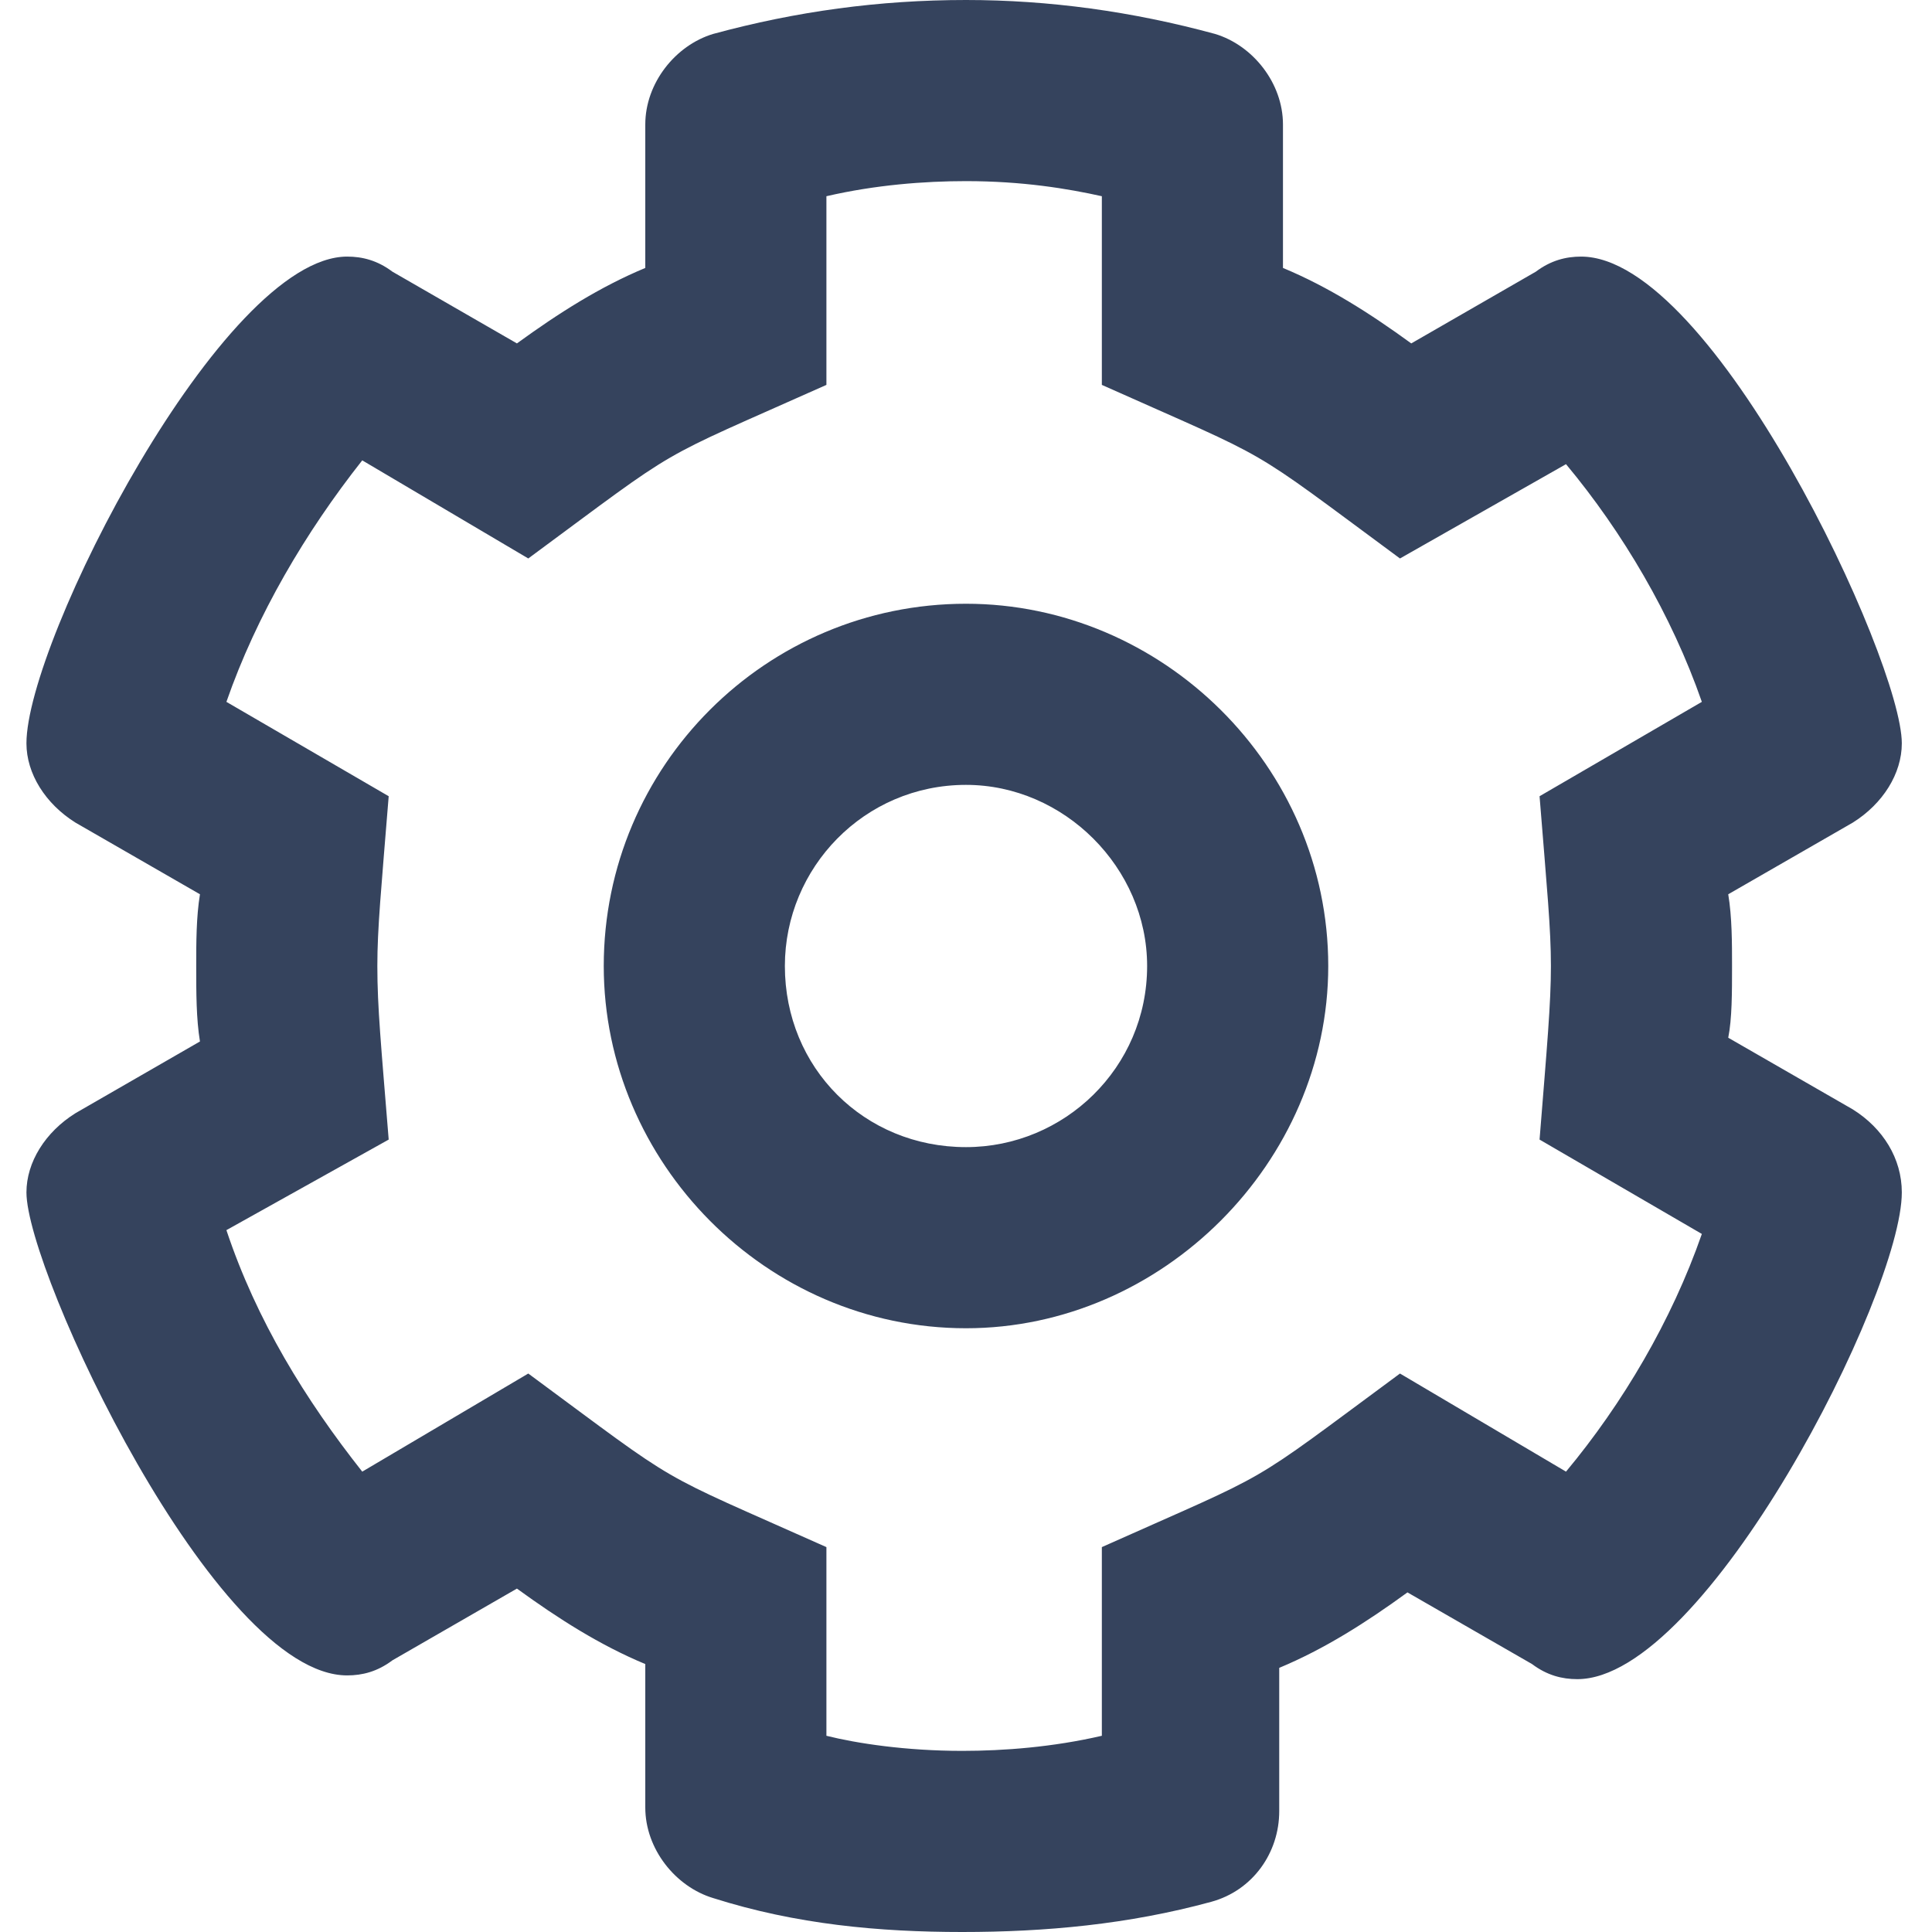
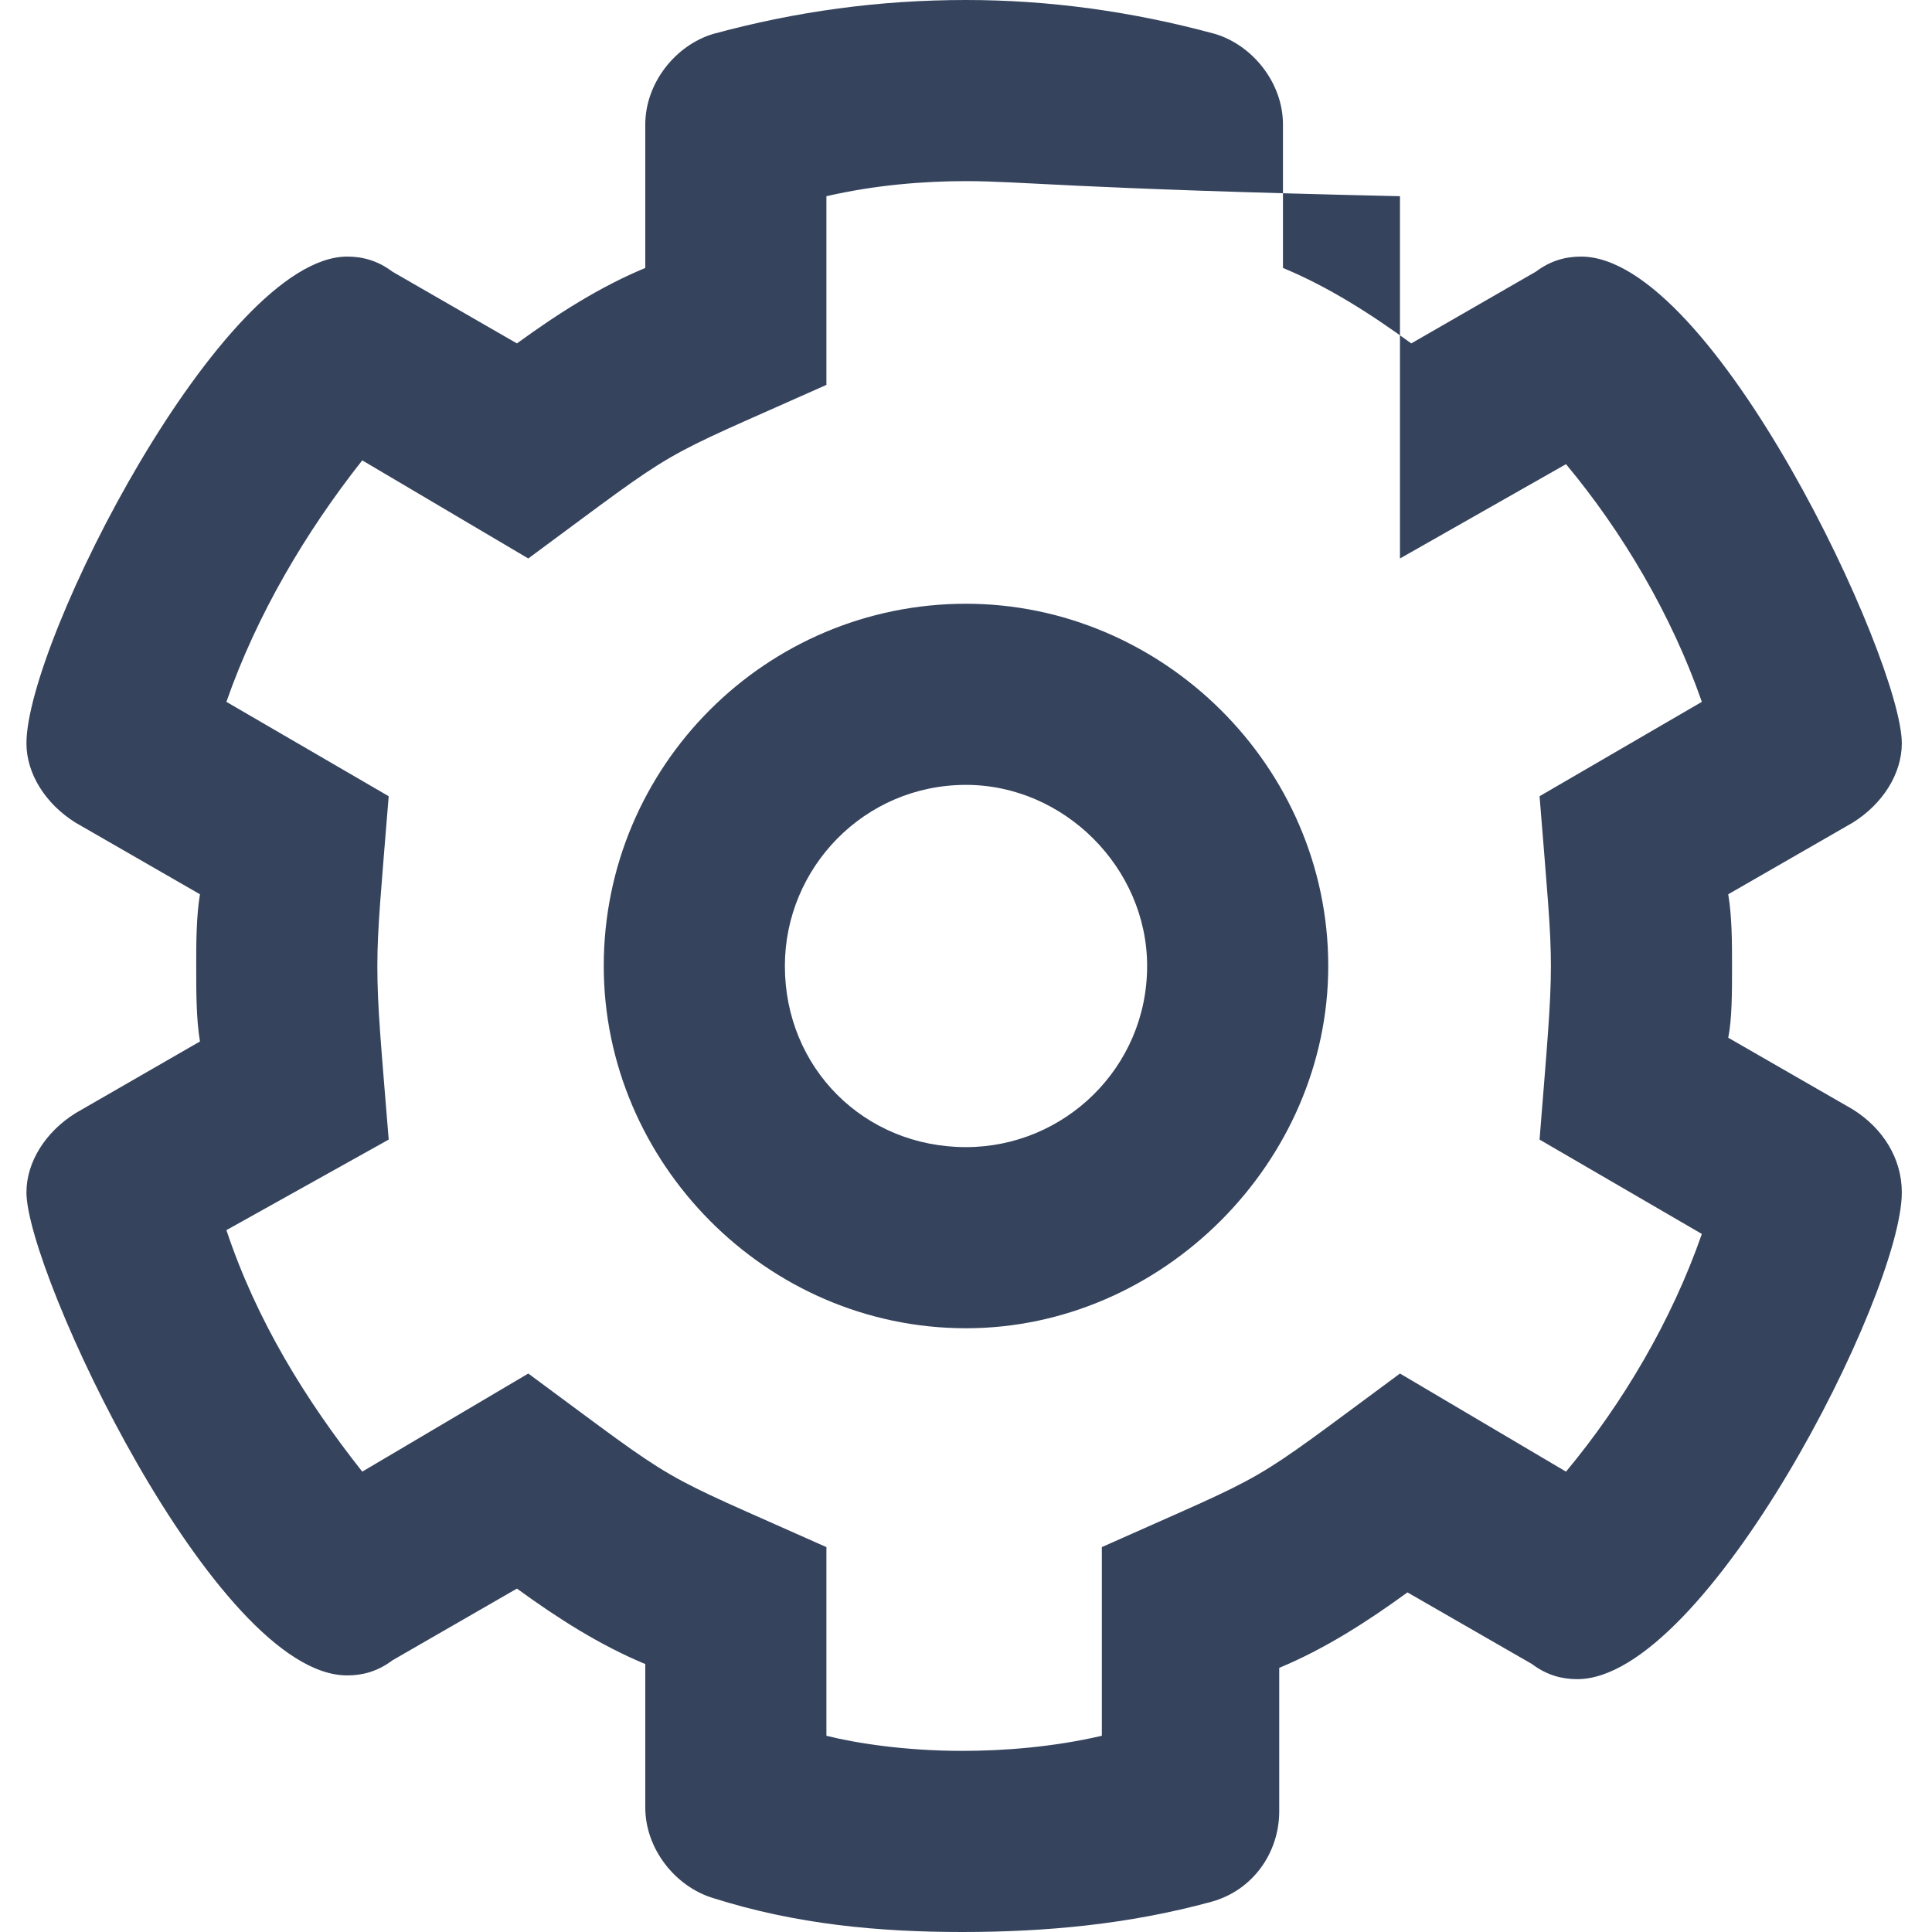
<svg xmlns="http://www.w3.org/2000/svg" width="32" height="32" viewBox="0 0 32 32" fill="none">
-   <path d="M31.5 19.75C31.5 21.438 28.25 27.812 26.125 27.812C25.875 27.812 25.625 27.75 25.375 27.562L23.312 26.375C22.625 26.875 21.938 27.312 21.188 27.625V30C21.188 30.688 20.75 31.312 20.062 31.5C18.688 31.875 17.312 32 15.938 32C14.562 32 13.188 31.875 11.812 31.438C11.188 31.25 10.688 30.625 10.688 29.938V27.562C9.938 27.25 9.25 26.812 8.562 26.312L6.5 27.5C6.25 27.688 6 27.75 5.75 27.75C3.562 27.75 0.438 21.062 0.438 19.75C0.438 19.25 0.75 18.75 1.25 18.438L3.312 17.25C3.25 16.875 3.25 16.438 3.25 16C3.25 15.625 3.25 15.188 3.312 14.812L1.25 13.625C0.75 13.312 0.438 12.812 0.438 12.312C0.438 10.625 3.688 4.25 5.75 4.25C6 4.25 6.25 4.312 6.5 4.5L8.562 5.688C9.25 5.188 9.938 4.75 10.688 4.438V2.062C10.688 1.375 11.188 0.75 11.812 0.562C13.188 0.188 14.562 0 16 0C17.375 0 18.75 0.188 20.125 0.562C20.75 0.75 21.25 1.375 21.25 2.062V4.438C22 4.75 22.688 5.188 23.375 5.688L25.438 4.5C25.688 4.312 25.938 4.25 26.188 4.25C28.375 4.25 31.5 10.938 31.5 12.312C31.5 12.812 31.188 13.312 30.688 13.625L28.625 14.812C28.688 15.188 28.688 15.625 28.688 16C28.688 16.438 28.688 16.875 28.625 17.188L30.688 18.375C31.188 18.688 31.5 19.188 31.5 19.75ZM25.938 24.375C26.875 23.25 27.688 21.875 28.188 20.438L25.5 18.875C25.625 17.312 25.688 16.625 25.688 16C25.688 15.375 25.625 14.75 25.5 13.188L28.188 11.625C27.688 10.188 26.875 8.812 25.938 7.688L23.188 9.25C20.562 7.312 21.188 7.688 18.25 6.375V3.25C17.688 3.125 16.938 3 16 3C15.312 3 14.5 3.062 13.688 3.25V6.375C10.75 7.688 11.375 7.312 8.75 9.25L6 7.625C5.062 8.812 4.25 10.188 3.75 11.625L6.438 13.188C6.312 14.75 6.25 15.375 6.25 16C6.25 16.688 6.312 17.312 6.438 18.875L3.75 20.375C4.25 21.875 5.062 23.188 6 24.375L8.75 22.75C11.375 24.688 10.75 24.312 13.688 25.625V28.75C14.188 28.875 15 29 15.938 29C16.625 29 17.438 28.938 18.25 28.75V25.625C21.188 24.312 20.562 24.688 23.188 22.75L25.938 24.375ZM16 10C19.25 10 22 12.688 22 16C22 19.25 19.25 22 16 22C12.688 22 10 19.25 10 16C10 12.688 12.688 10 16 10ZM16 19C17.625 19 19 17.688 19 16C19 14.375 17.625 13 16 13C14.312 13 13 14.375 13 16C13 17.688 14.312 19 16 19Z" fill="#35435D" />
+   <path d="M31.5 19.75C31.5 21.438 28.25 27.812 26.125 27.812C25.875 27.812 25.625 27.75 25.375 27.562L23.312 26.375C22.625 26.875 21.938 27.312 21.188 27.625V30C21.188 30.688 20.75 31.312 20.062 31.5C18.688 31.875 17.312 32 15.938 32C14.562 32 13.188 31.875 11.812 31.438C11.188 31.25 10.688 30.625 10.688 29.938V27.562C9.938 27.25 9.25 26.812 8.562 26.312L6.5 27.5C6.25 27.688 6 27.75 5.75 27.75C3.562 27.75 0.438 21.062 0.438 19.75C0.438 19.25 0.75 18.75 1.25 18.438L3.312 17.25C3.25 16.875 3.25 16.438 3.25 16C3.25 15.625 3.25 15.188 3.312 14.812L1.25 13.625C0.75 13.312 0.438 12.812 0.438 12.312C0.438 10.625 3.688 4.25 5.75 4.25C6 4.25 6.25 4.312 6.5 4.5L8.562 5.688C9.25 5.188 9.938 4.75 10.688 4.438V2.062C10.688 1.375 11.188 0.75 11.812 0.562C13.188 0.188 14.562 0 16 0C17.375 0 18.75 0.188 20.125 0.562C20.75 0.75 21.25 1.375 21.25 2.062V4.438C22 4.75 22.688 5.188 23.375 5.688L25.438 4.5C25.688 4.312 25.938 4.25 26.188 4.25C28.375 4.25 31.5 10.938 31.5 12.312C31.5 12.812 31.188 13.312 30.688 13.625L28.625 14.812C28.688 15.188 28.688 15.625 28.688 16C28.688 16.438 28.688 16.875 28.625 17.188L30.688 18.375C31.188 18.688 31.5 19.188 31.5 19.75ZM25.938 24.375C26.875 23.25 27.688 21.875 28.188 20.438L25.5 18.875C25.625 17.312 25.688 16.625 25.688 16C25.688 15.375 25.625 14.75 25.5 13.188L28.188 11.625C27.688 10.188 26.875 8.812 25.938 7.688L23.188 9.25V3.25C17.688 3.125 16.938 3 16 3C15.312 3 14.5 3.062 13.688 3.25V6.375C10.75 7.688 11.375 7.312 8.75 9.25L6 7.625C5.062 8.812 4.25 10.188 3.75 11.625L6.438 13.188C6.312 14.75 6.25 15.375 6.25 16C6.25 16.688 6.312 17.312 6.438 18.875L3.75 20.375C4.25 21.875 5.062 23.188 6 24.375L8.75 22.75C11.375 24.688 10.75 24.312 13.688 25.625V28.75C14.188 28.875 15 29 15.938 29C16.625 29 17.438 28.938 18.25 28.75V25.625C21.188 24.312 20.562 24.688 23.188 22.75L25.938 24.375ZM16 10C19.25 10 22 12.688 22 16C22 19.25 19.25 22 16 22C12.688 22 10 19.25 10 16C10 12.688 12.688 10 16 10ZM16 19C17.625 19 19 17.688 19 16C19 14.375 17.625 13 16 13C14.312 13 13 14.375 13 16C13 17.688 14.312 19 16 19Z" fill="#35435D" />
</svg>